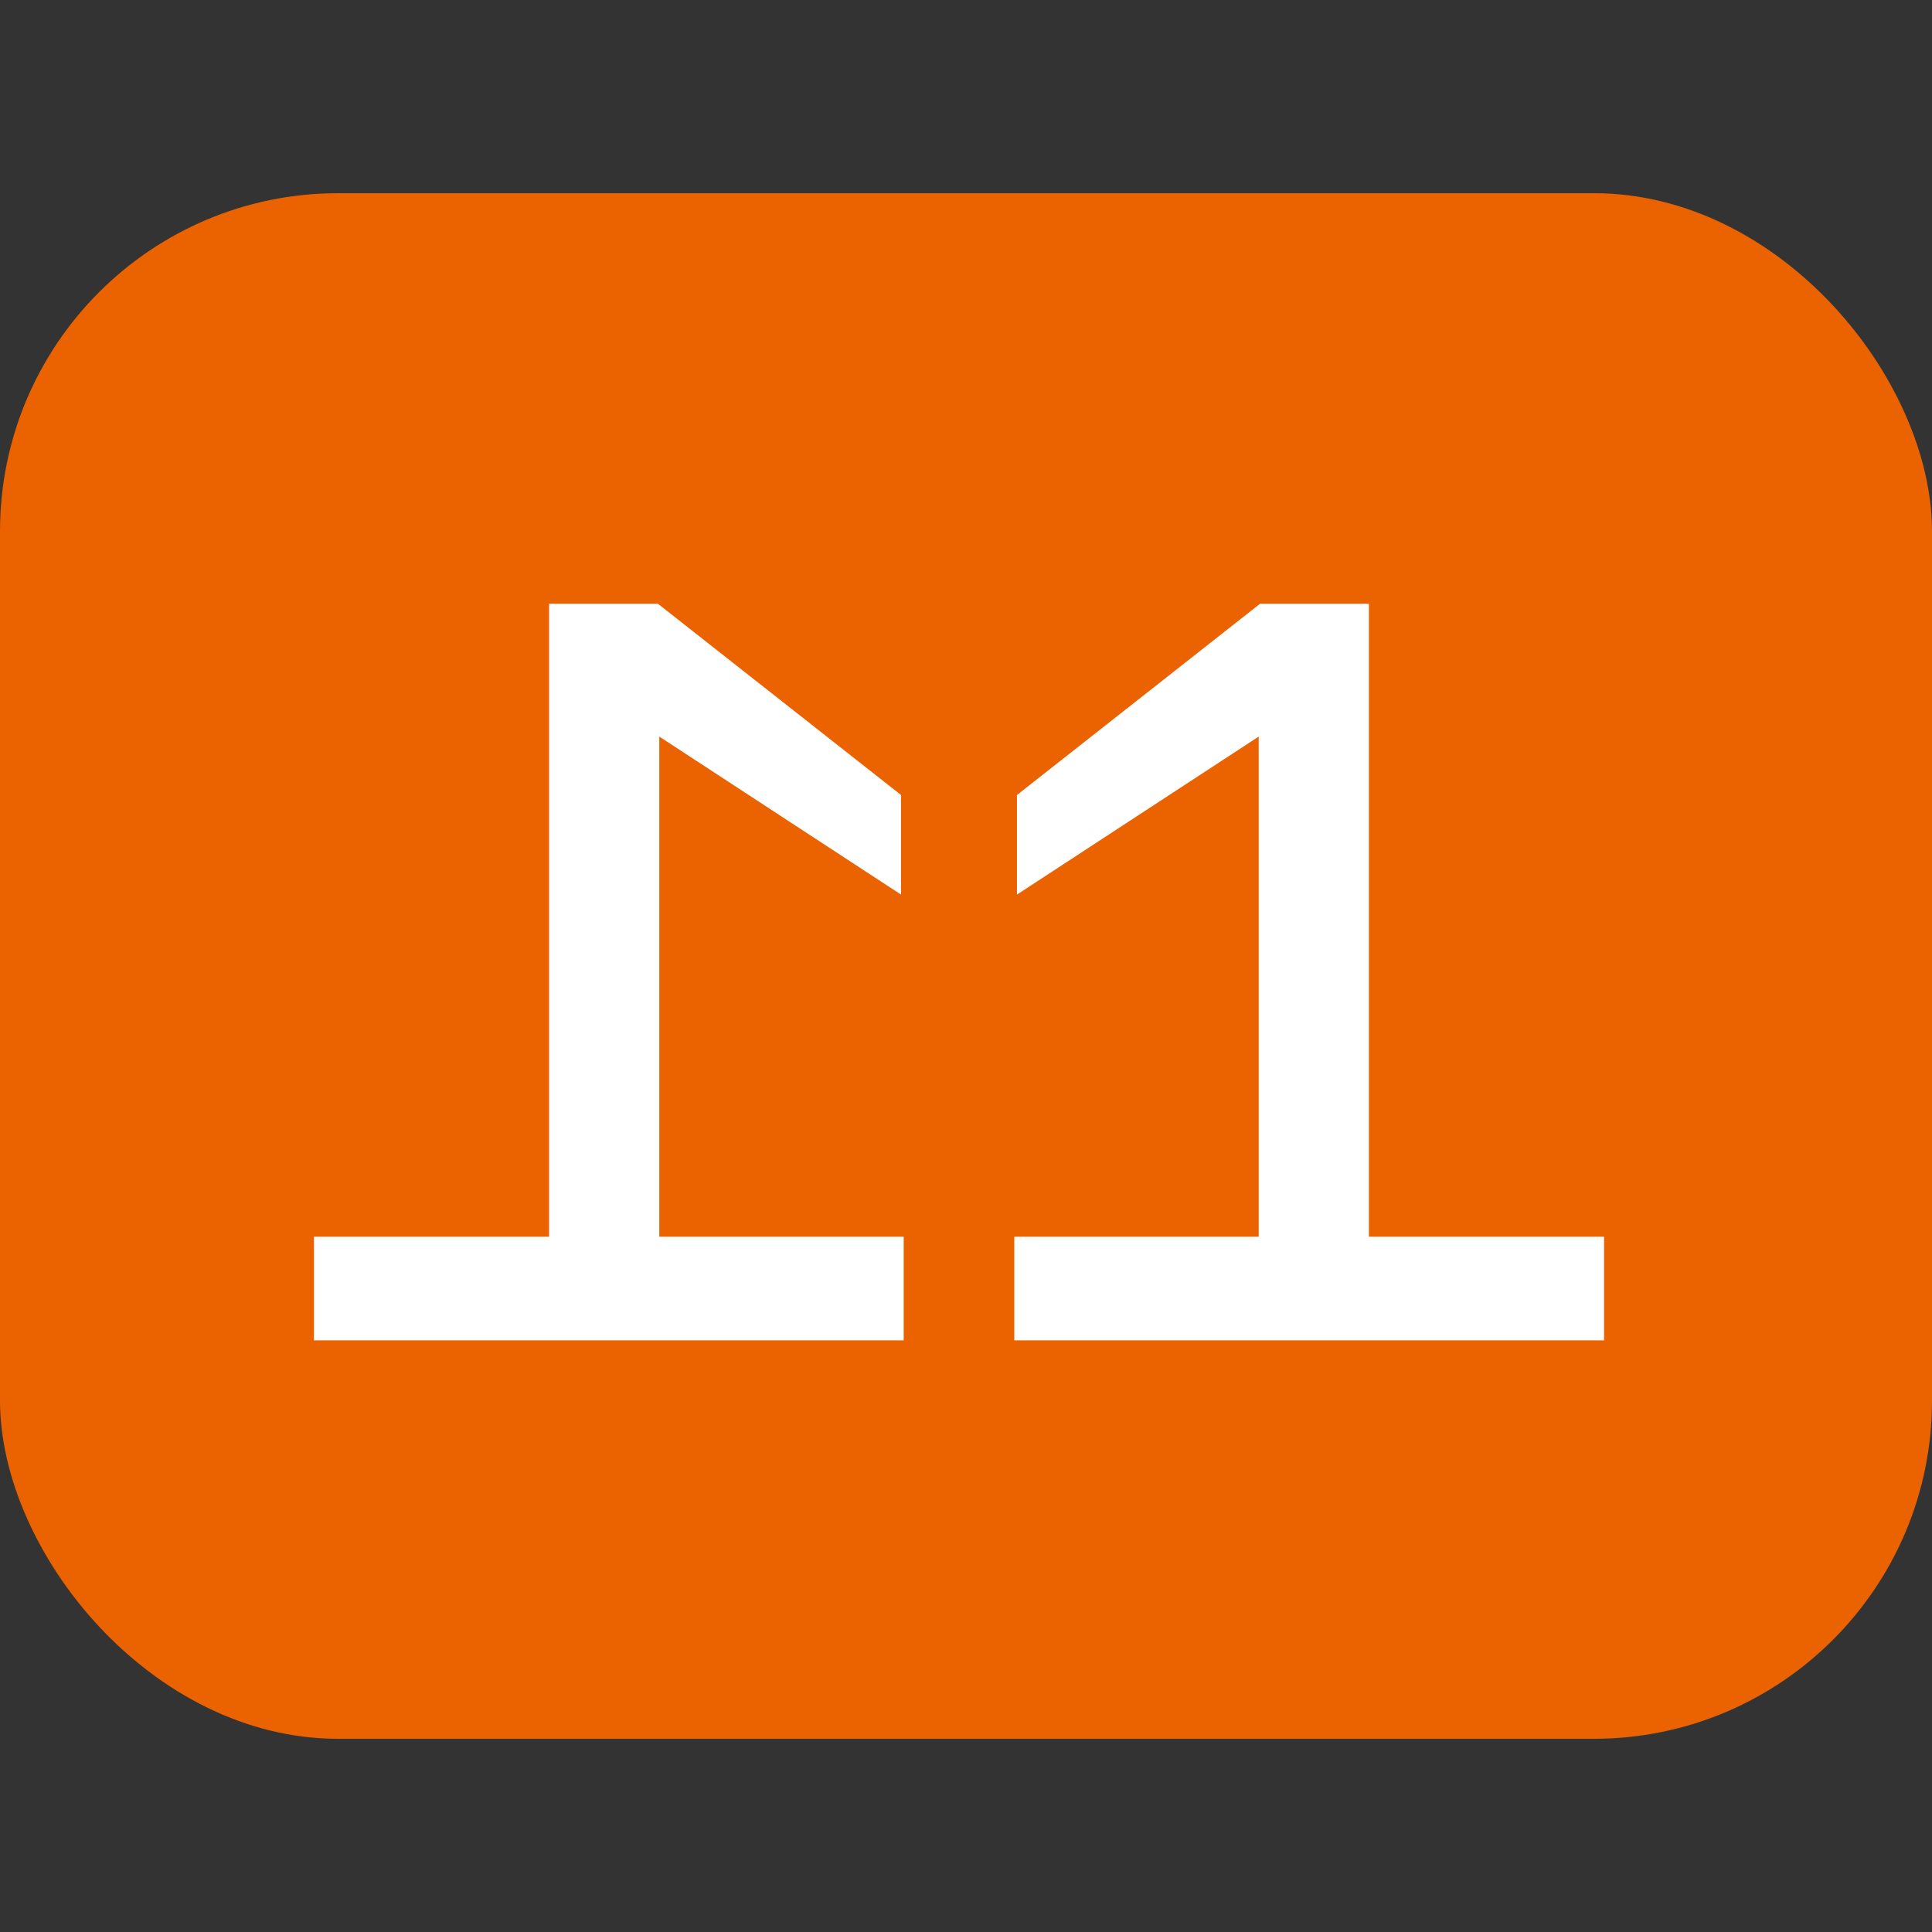
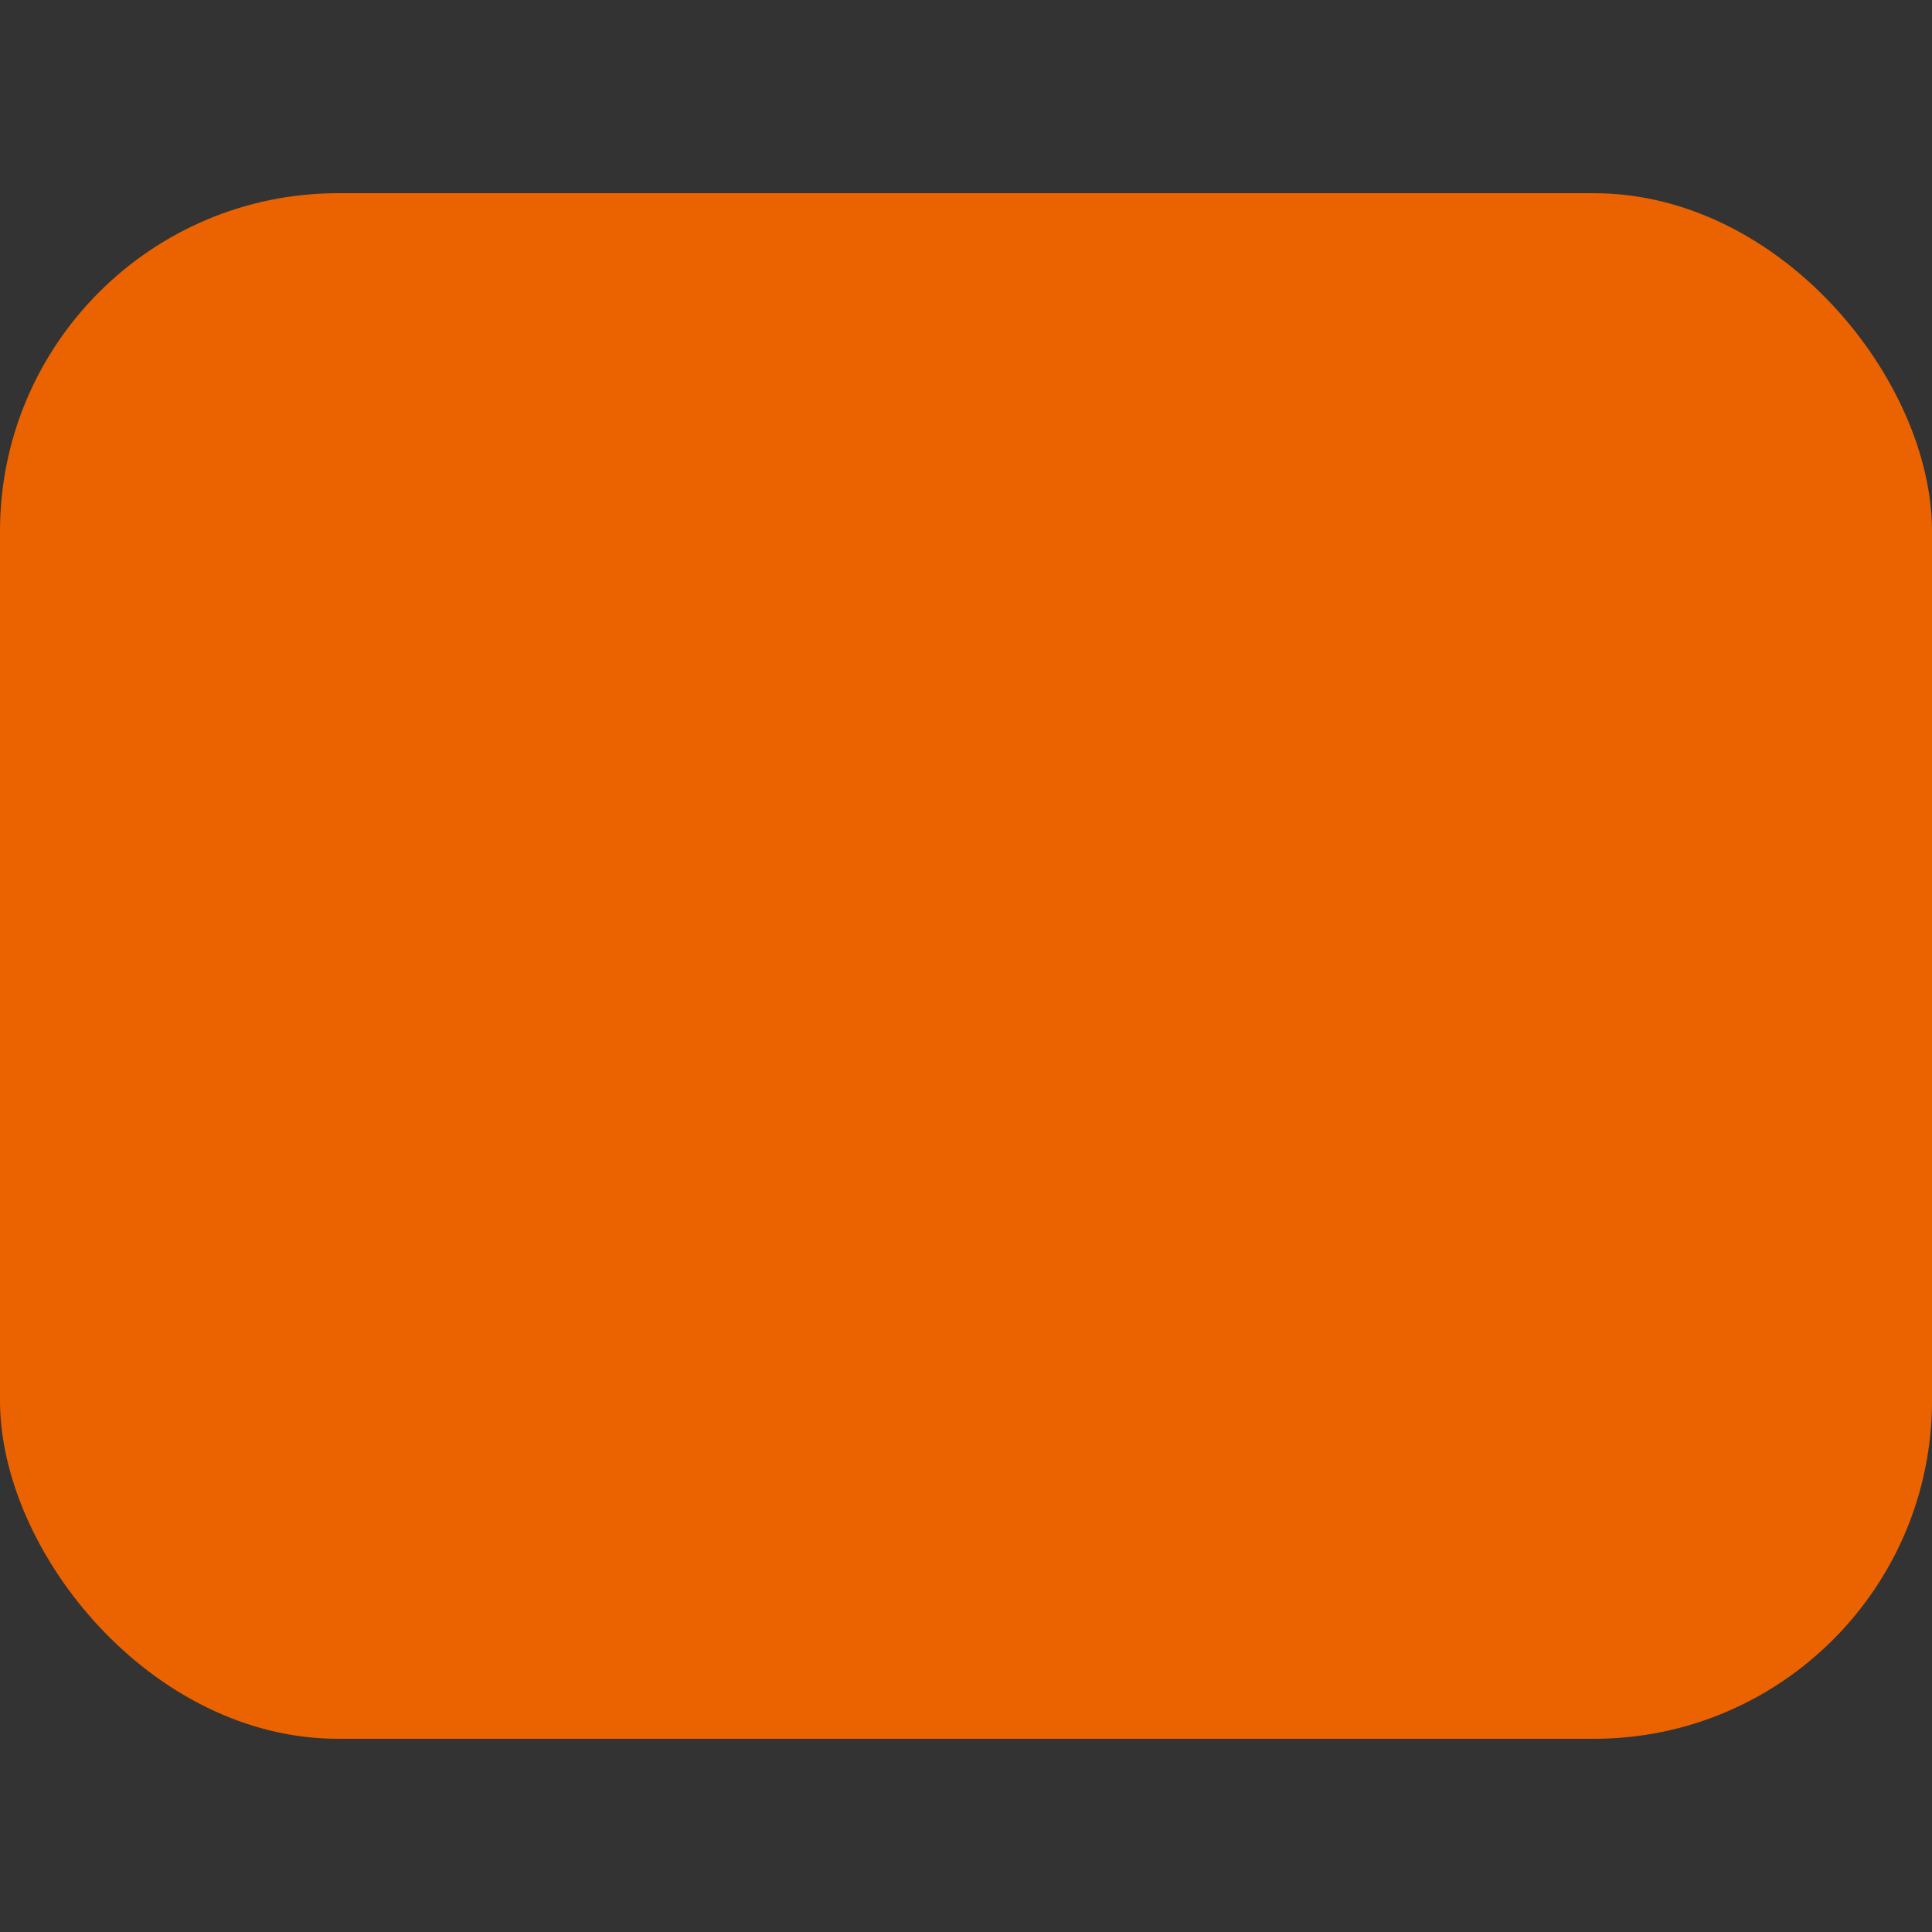
<svg xmlns="http://www.w3.org/2000/svg" width="24" height="24" viewBox="0 0 24 24" fill="none">
  <rect x="0" y="0" width="24" height="24" fill="#333333" stroke="none" />
  <rect y="2.4" width="24" height="19.2" rx="4.2" fill="#EB6200" />
-   <path d="M8.173 7.5L11.193 9.876V11.113L8.19 9.15V15.363H11.226V16.65H3.9V15.363H6.821V7.5H8.173ZM17.005 15.363H19.926V16.65H12.6V15.363H15.636V9.15L12.633 11.113V9.876L15.653 7.5H17.005V15.363Z" fill="white" />
</svg>